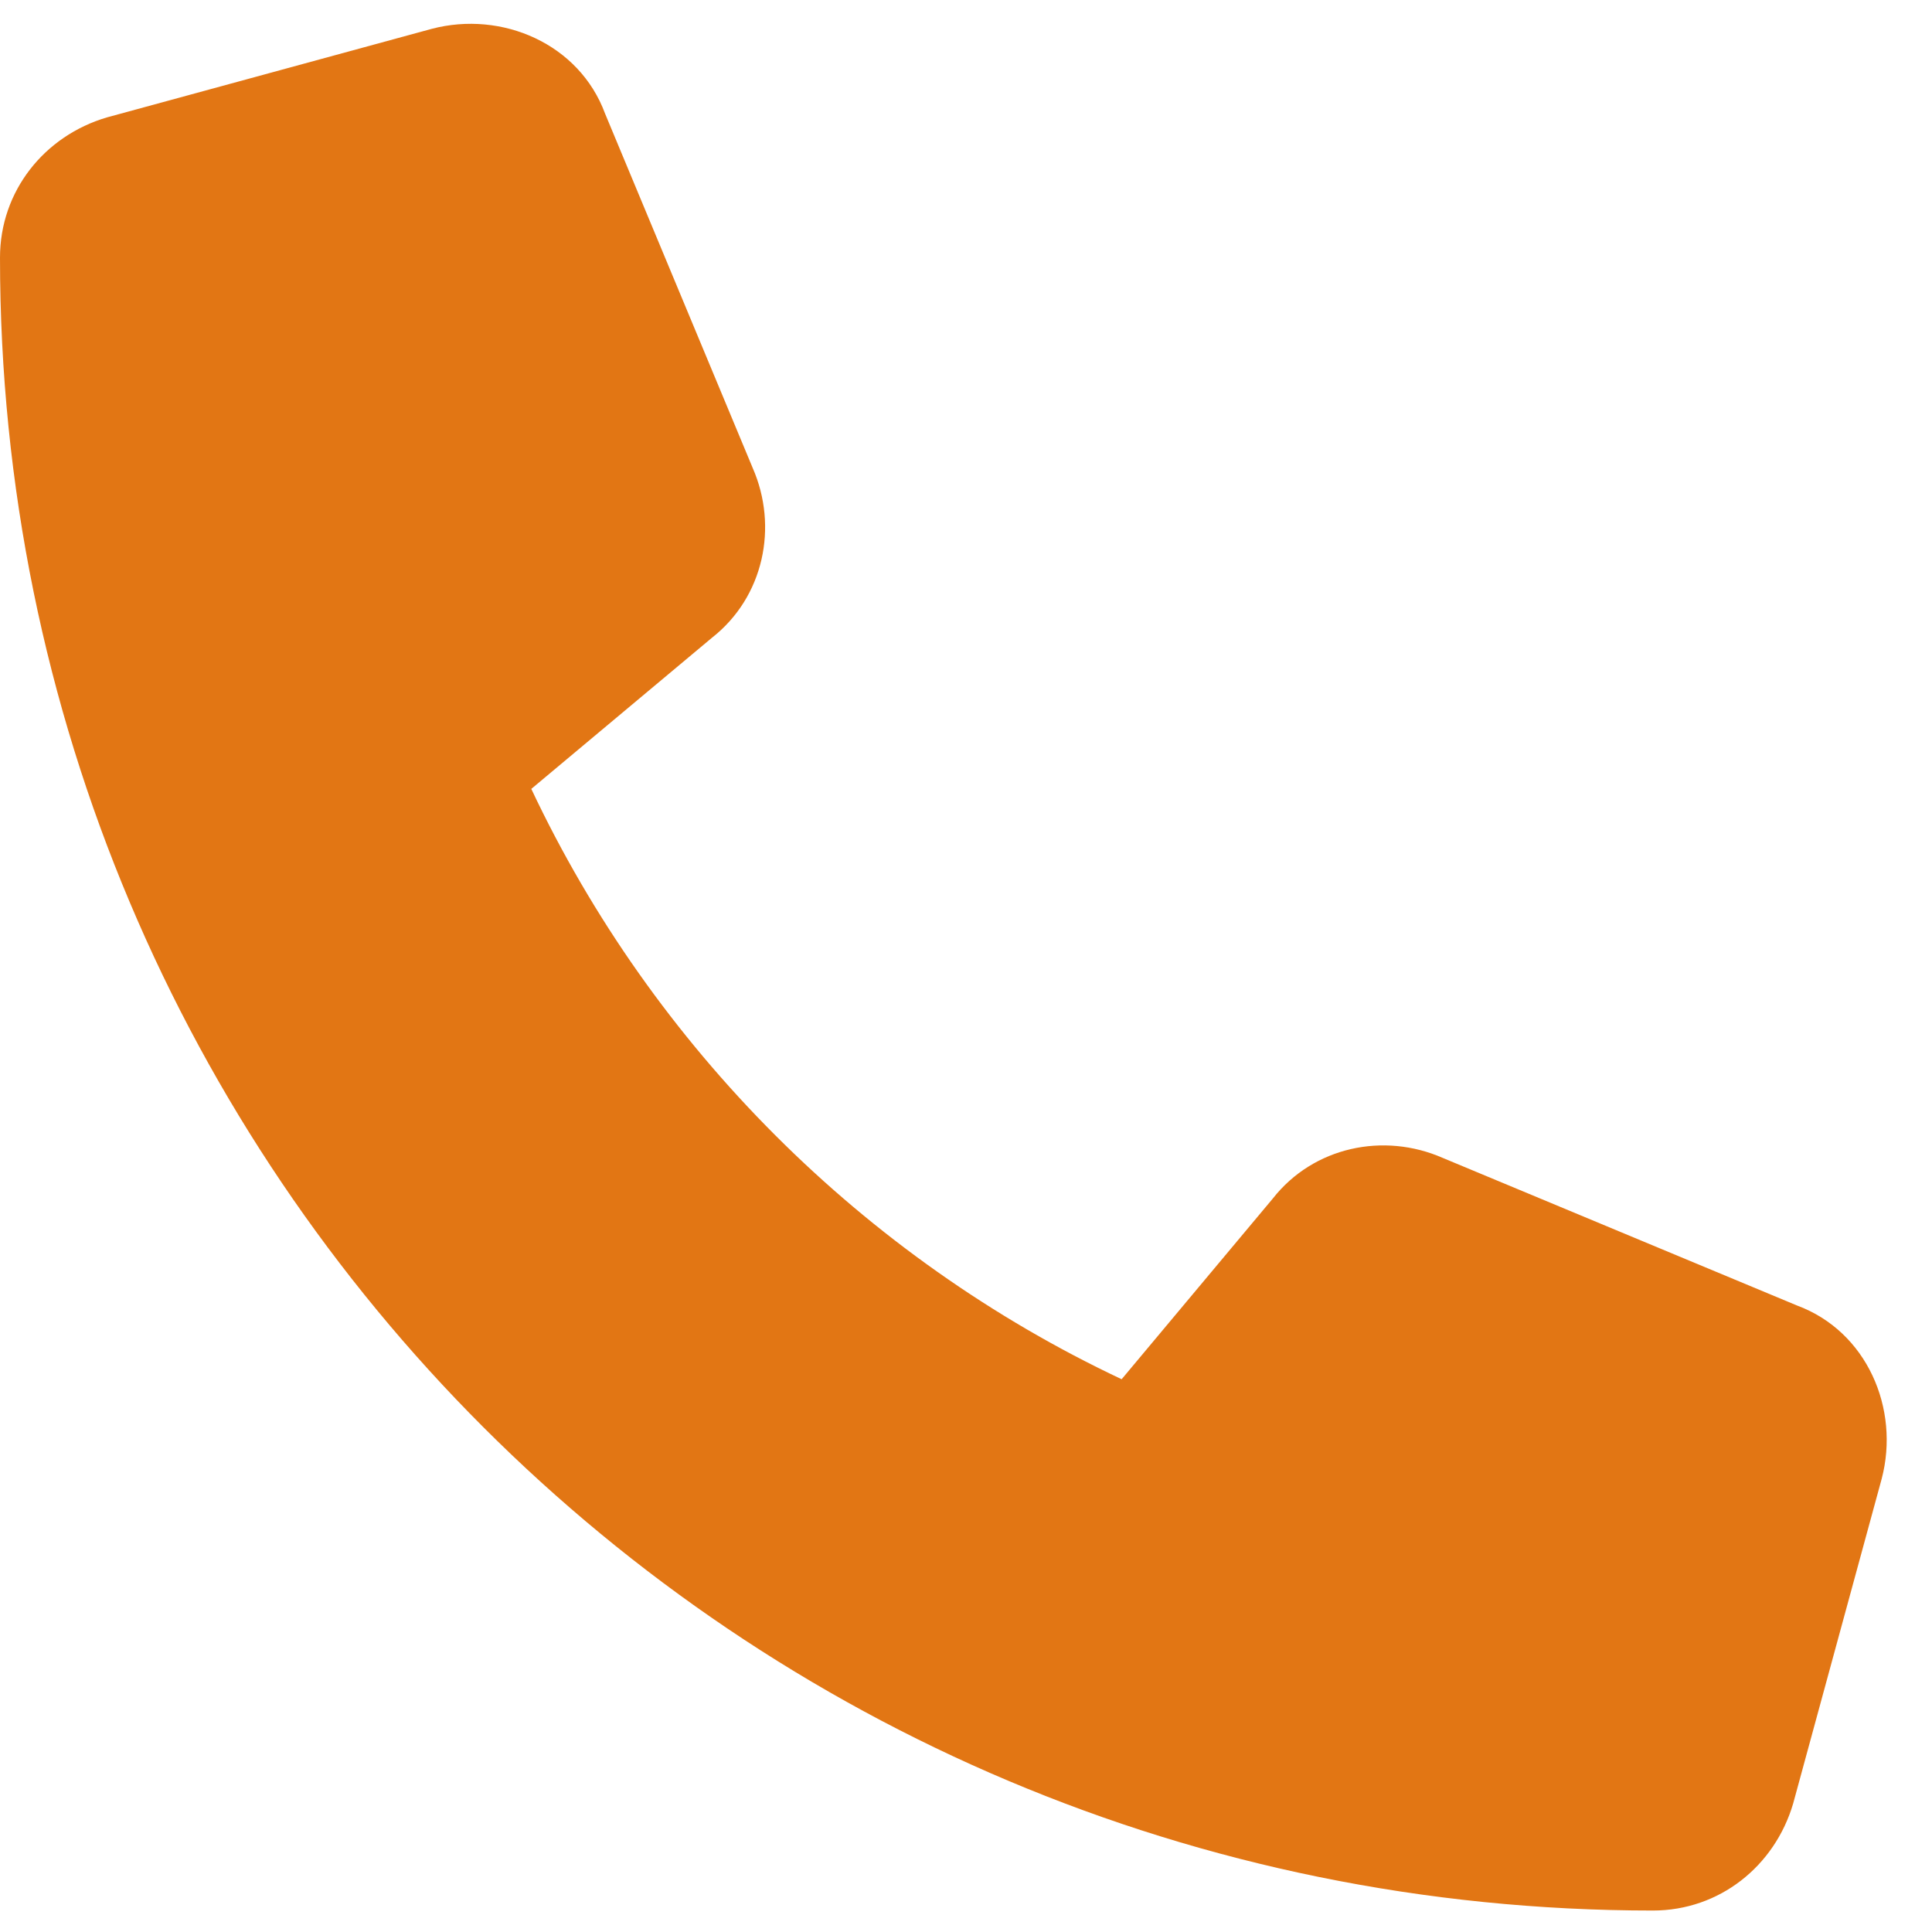
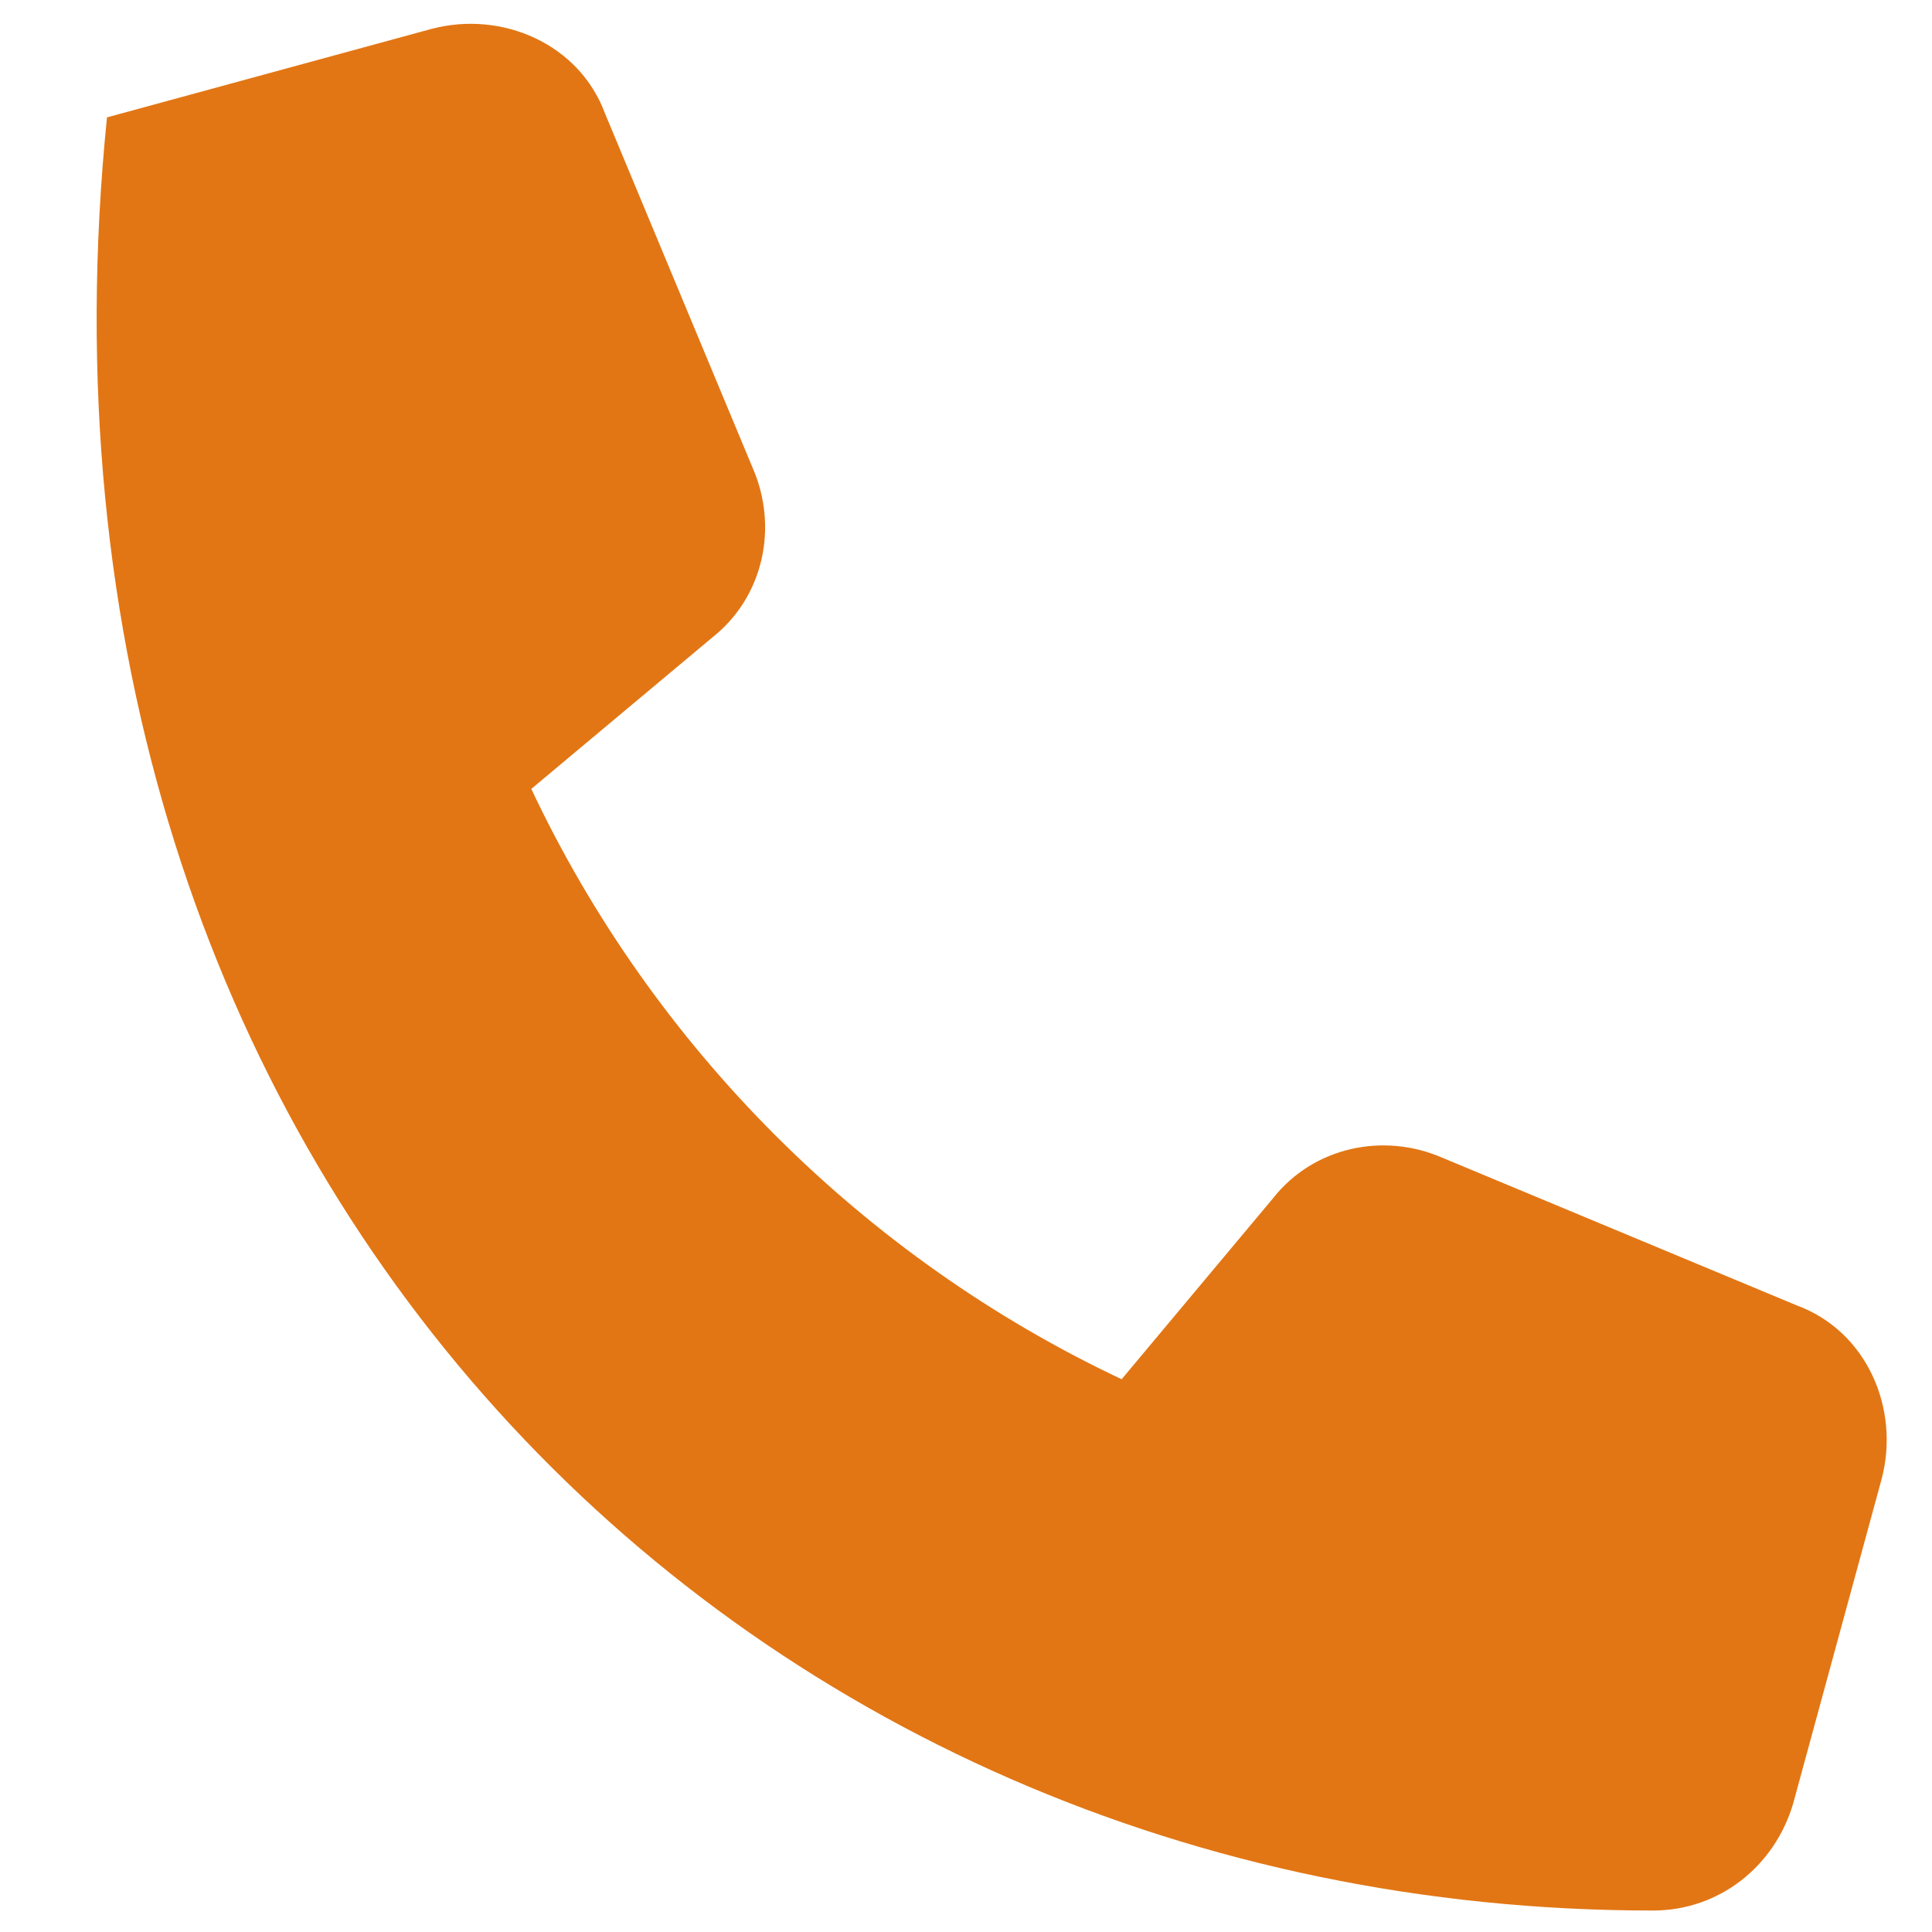
<svg xmlns="http://www.w3.org/2000/svg" width="45" height="45" viewBox="0 0 45 45" fill="none">
-   <path d="M14.094 2.648C13.492 1.016 11.688 0.242 10.055 0.672L2.492 2.734C1.031 3.164 0 4.453 0 6C0 27.312 17.188 44.5 38.5 44.5C40.047 44.5 41.336 43.469 41.766 42.008L43.828 34.445C44.258 32.812 43.484 31.008 41.852 30.406L33.602 26.969C32.227 26.367 30.594 26.711 29.648 27.914L26.125 32.125C20.109 29.289 15.211 24.391 12.375 18.375L16.586 14.852C17.789 13.906 18.133 12.273 17.531 10.898L14.094 2.648Z" fill="#E27614" />
+   <path d="M14.094 2.648C13.492 1.016 11.688 0.242 10.055 0.672L2.492 2.734C0 27.312 17.188 44.5 38.5 44.5C40.047 44.5 41.336 43.469 41.766 42.008L43.828 34.445C44.258 32.812 43.484 31.008 41.852 30.406L33.602 26.969C32.227 26.367 30.594 26.711 29.648 27.914L26.125 32.125C20.109 29.289 15.211 24.391 12.375 18.375L16.586 14.852C17.789 13.906 18.133 12.273 17.531 10.898L14.094 2.648Z" fill="#E27614" />
</svg>